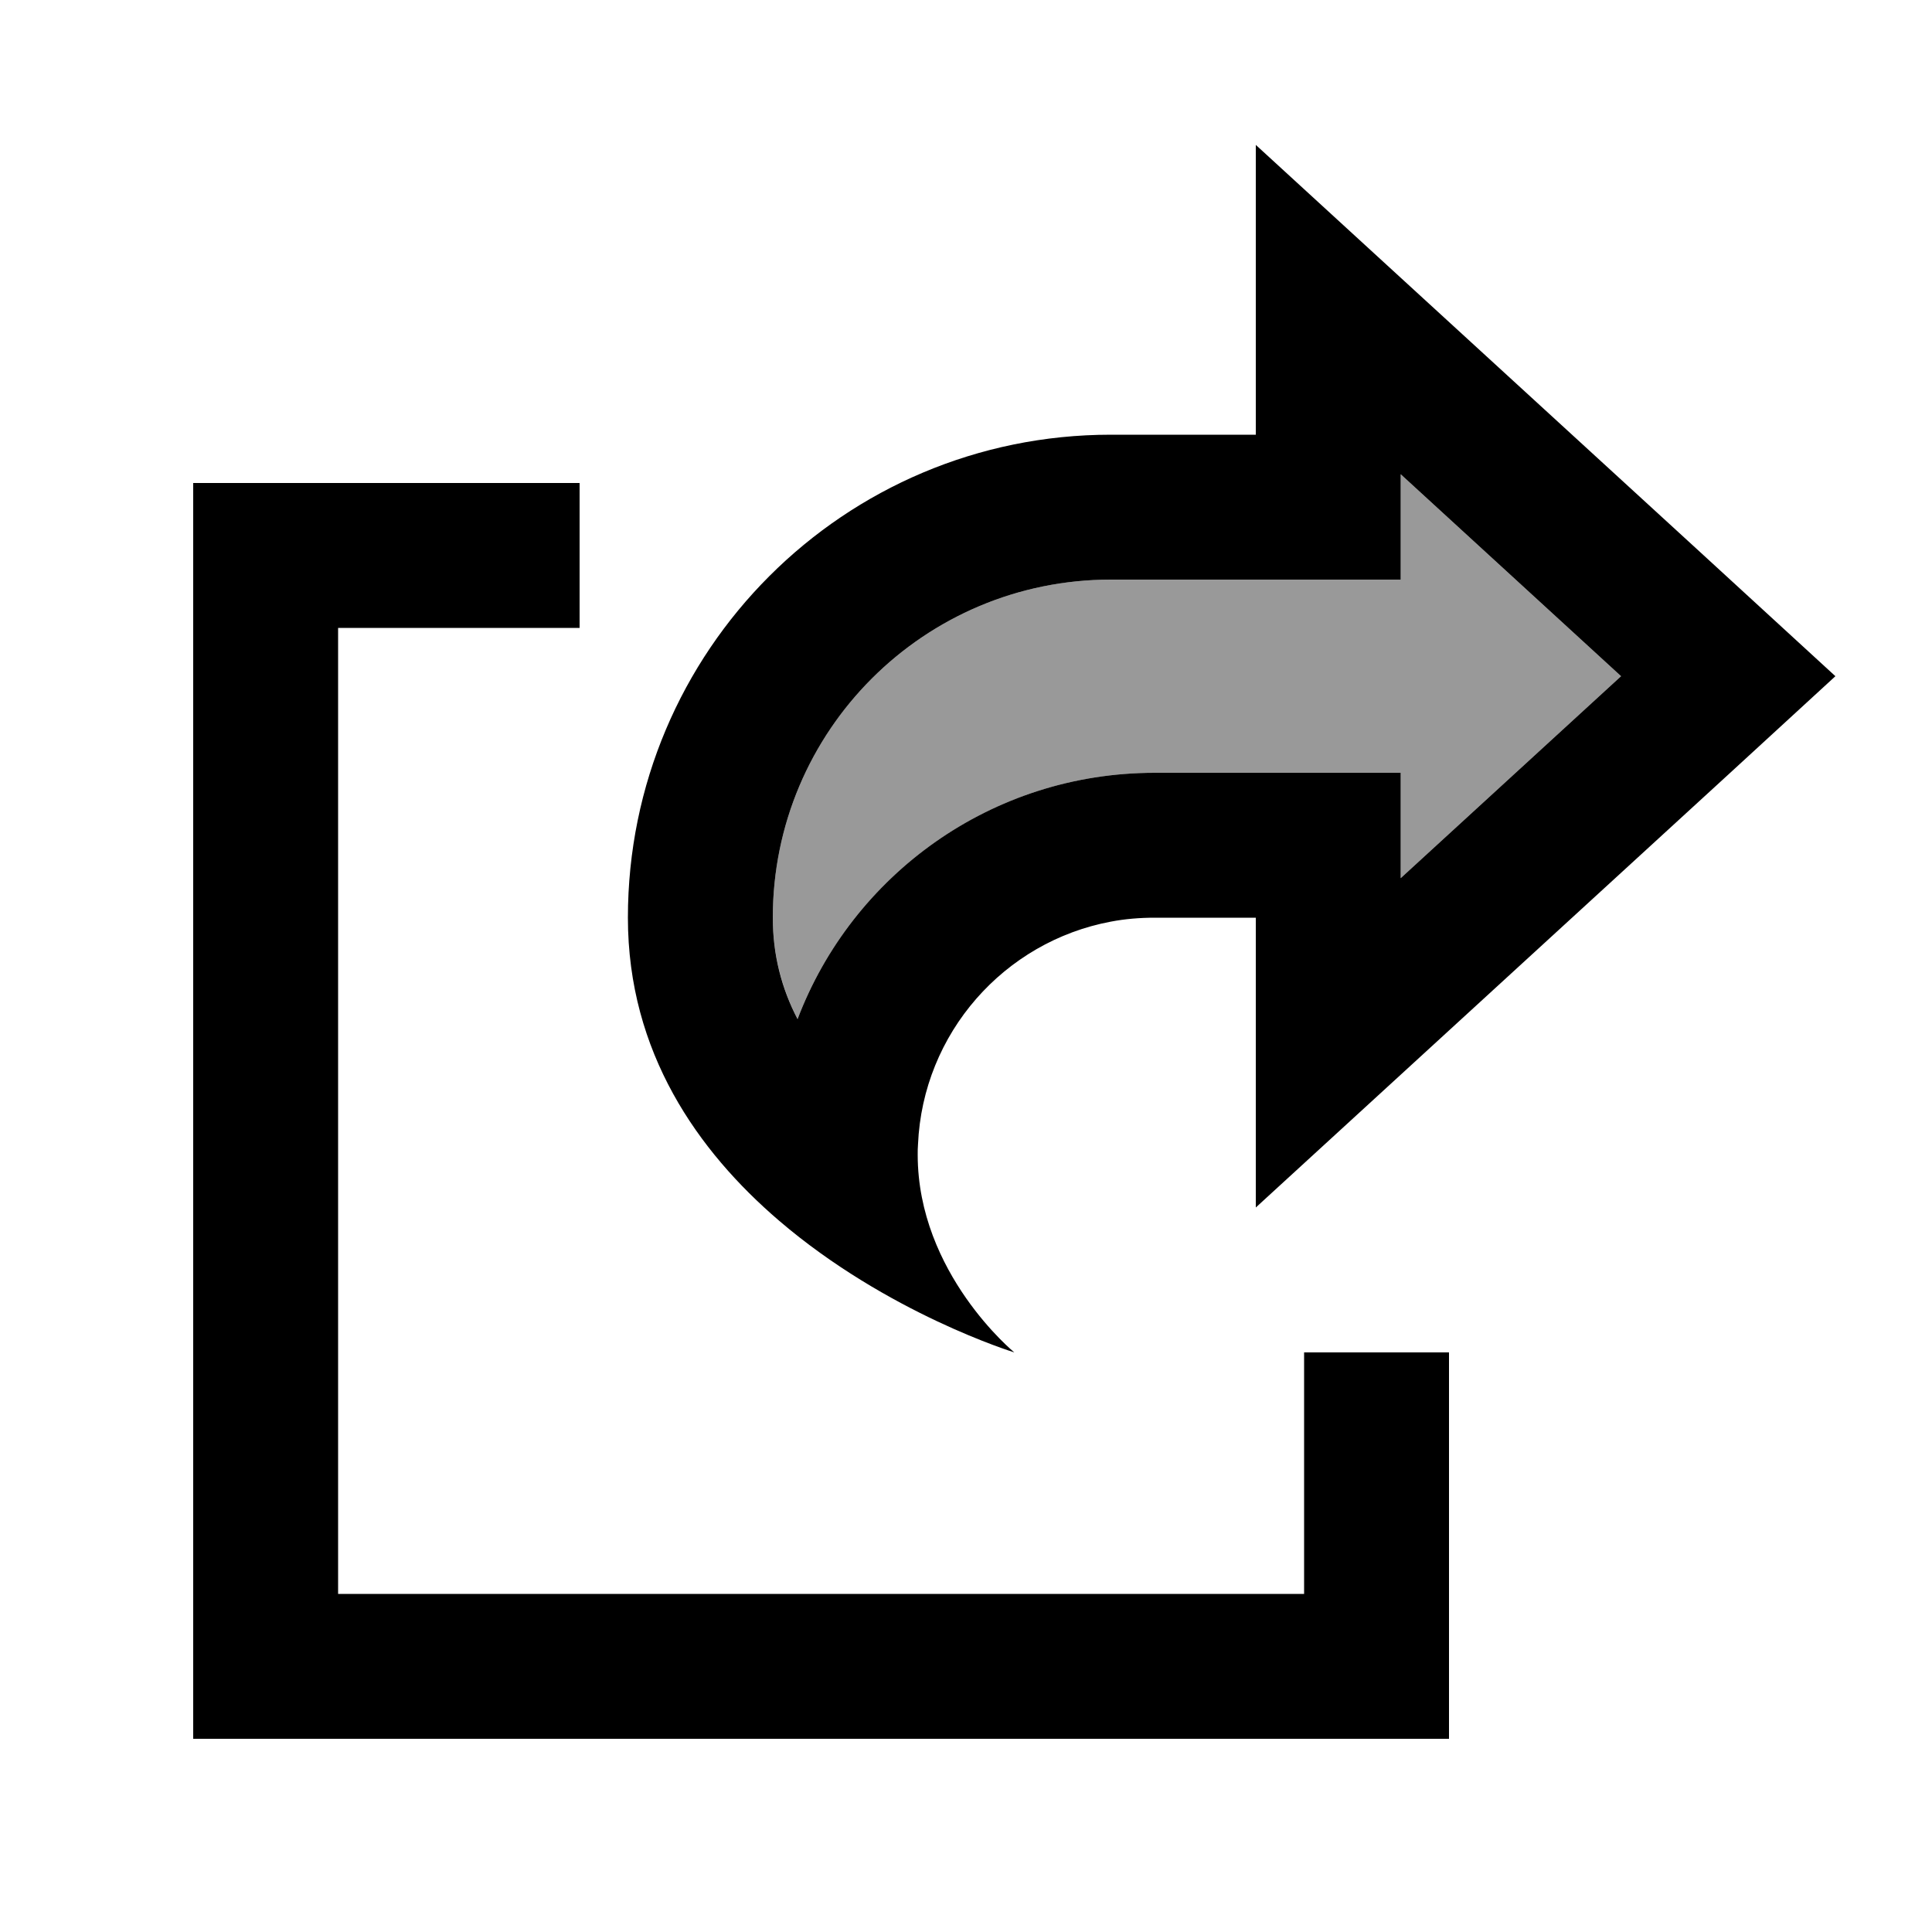
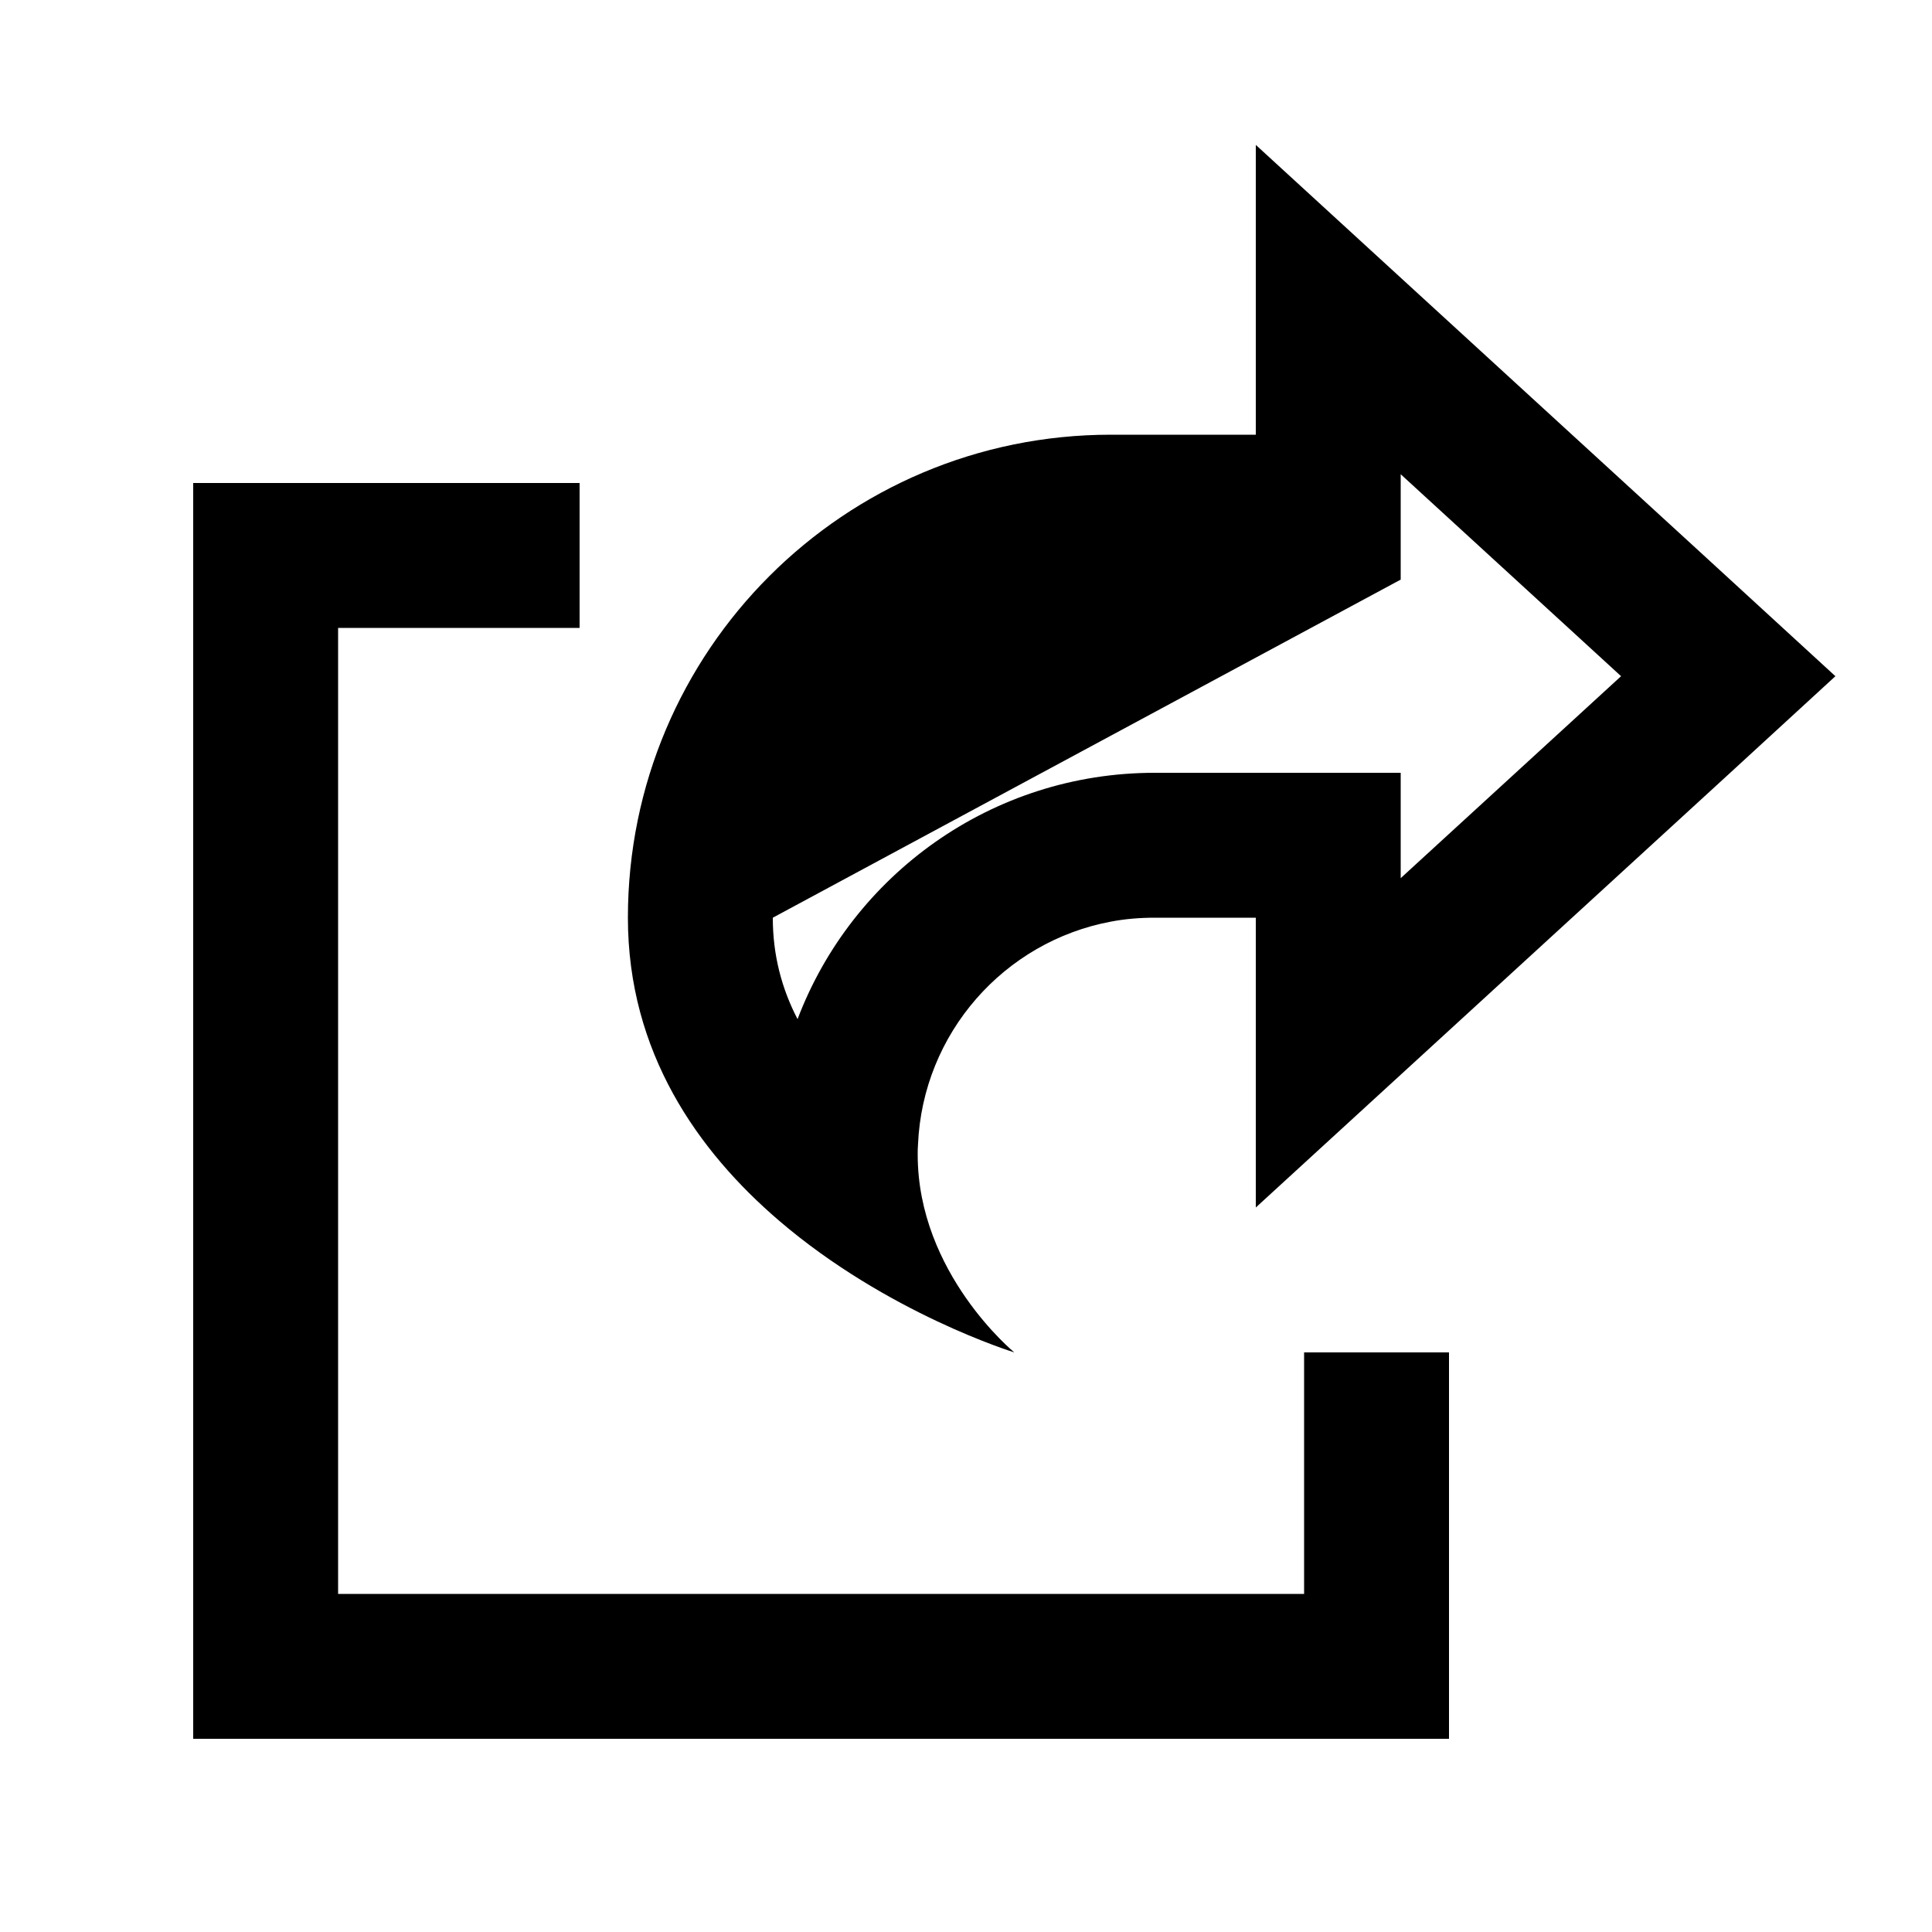
<svg xmlns="http://www.w3.org/2000/svg" viewBox="0 0 640 640">
-   <path opacity=".4" fill="currentColor" d="M256 304C256 316.3 259 327.4 264.2 337.6C282.3 289.9 328.5 256 382.5 256L464 256L464 290.9L537 224L464 157.1L464 192L368 192C306.1 192 256 242.1 256 304z" />
-   <path fill="currentColor" d="M416 400C437.9 379.9 490.1 332.1 572.5 256.6L608 224C596.5 213.4 548.5 169.4 464 92L416 48L416 144L368 144C279.6 144 208 215.6 208 304C208 348.7 231.3 381.4 258 404.3C293.9 435.1 336 448 336 448C336 448 304 421.8 304 382.5C304 381.4 304 380.2 304.1 379.1C305.7 342.2 332.7 311.9 368 305.3C372.7 304.4 377.6 304 382.5 304L416 304L416 400zM464 256L382.5 256C328.4 256 282.3 289.9 264.2 337.6C258.9 327.4 256 316.3 256 304C256 242.1 306.1 192 368 192L464 192L464 157.1L537 224L464 290.9L464 256zM88 160L64 160L64 576L480 576L480 448L432 448L432 528L112 528L112 208L192 208L192 160L88 160z" />
+   <path fill="currentColor" d="M416 400C437.9 379.9 490.1 332.1 572.5 256.6L608 224C596.5 213.4 548.5 169.4 464 92L416 48L416 144L368 144C279.6 144 208 215.6 208 304C208 348.7 231.3 381.4 258 404.3C293.9 435.1 336 448 336 448C336 448 304 421.8 304 382.5C304 381.4 304 380.2 304.1 379.1C305.7 342.2 332.7 311.9 368 305.3C372.7 304.4 377.6 304 382.5 304L416 304L416 400zM464 256L382.5 256C328.4 256 282.3 289.9 264.2 337.6C258.9 327.4 256 316.3 256 304L464 192L464 157.1L537 224L464 290.9L464 256zM88 160L64 160L64 576L480 576L480 448L432 448L432 528L112 528L112 208L192 208L192 160L88 160z" />
</svg>